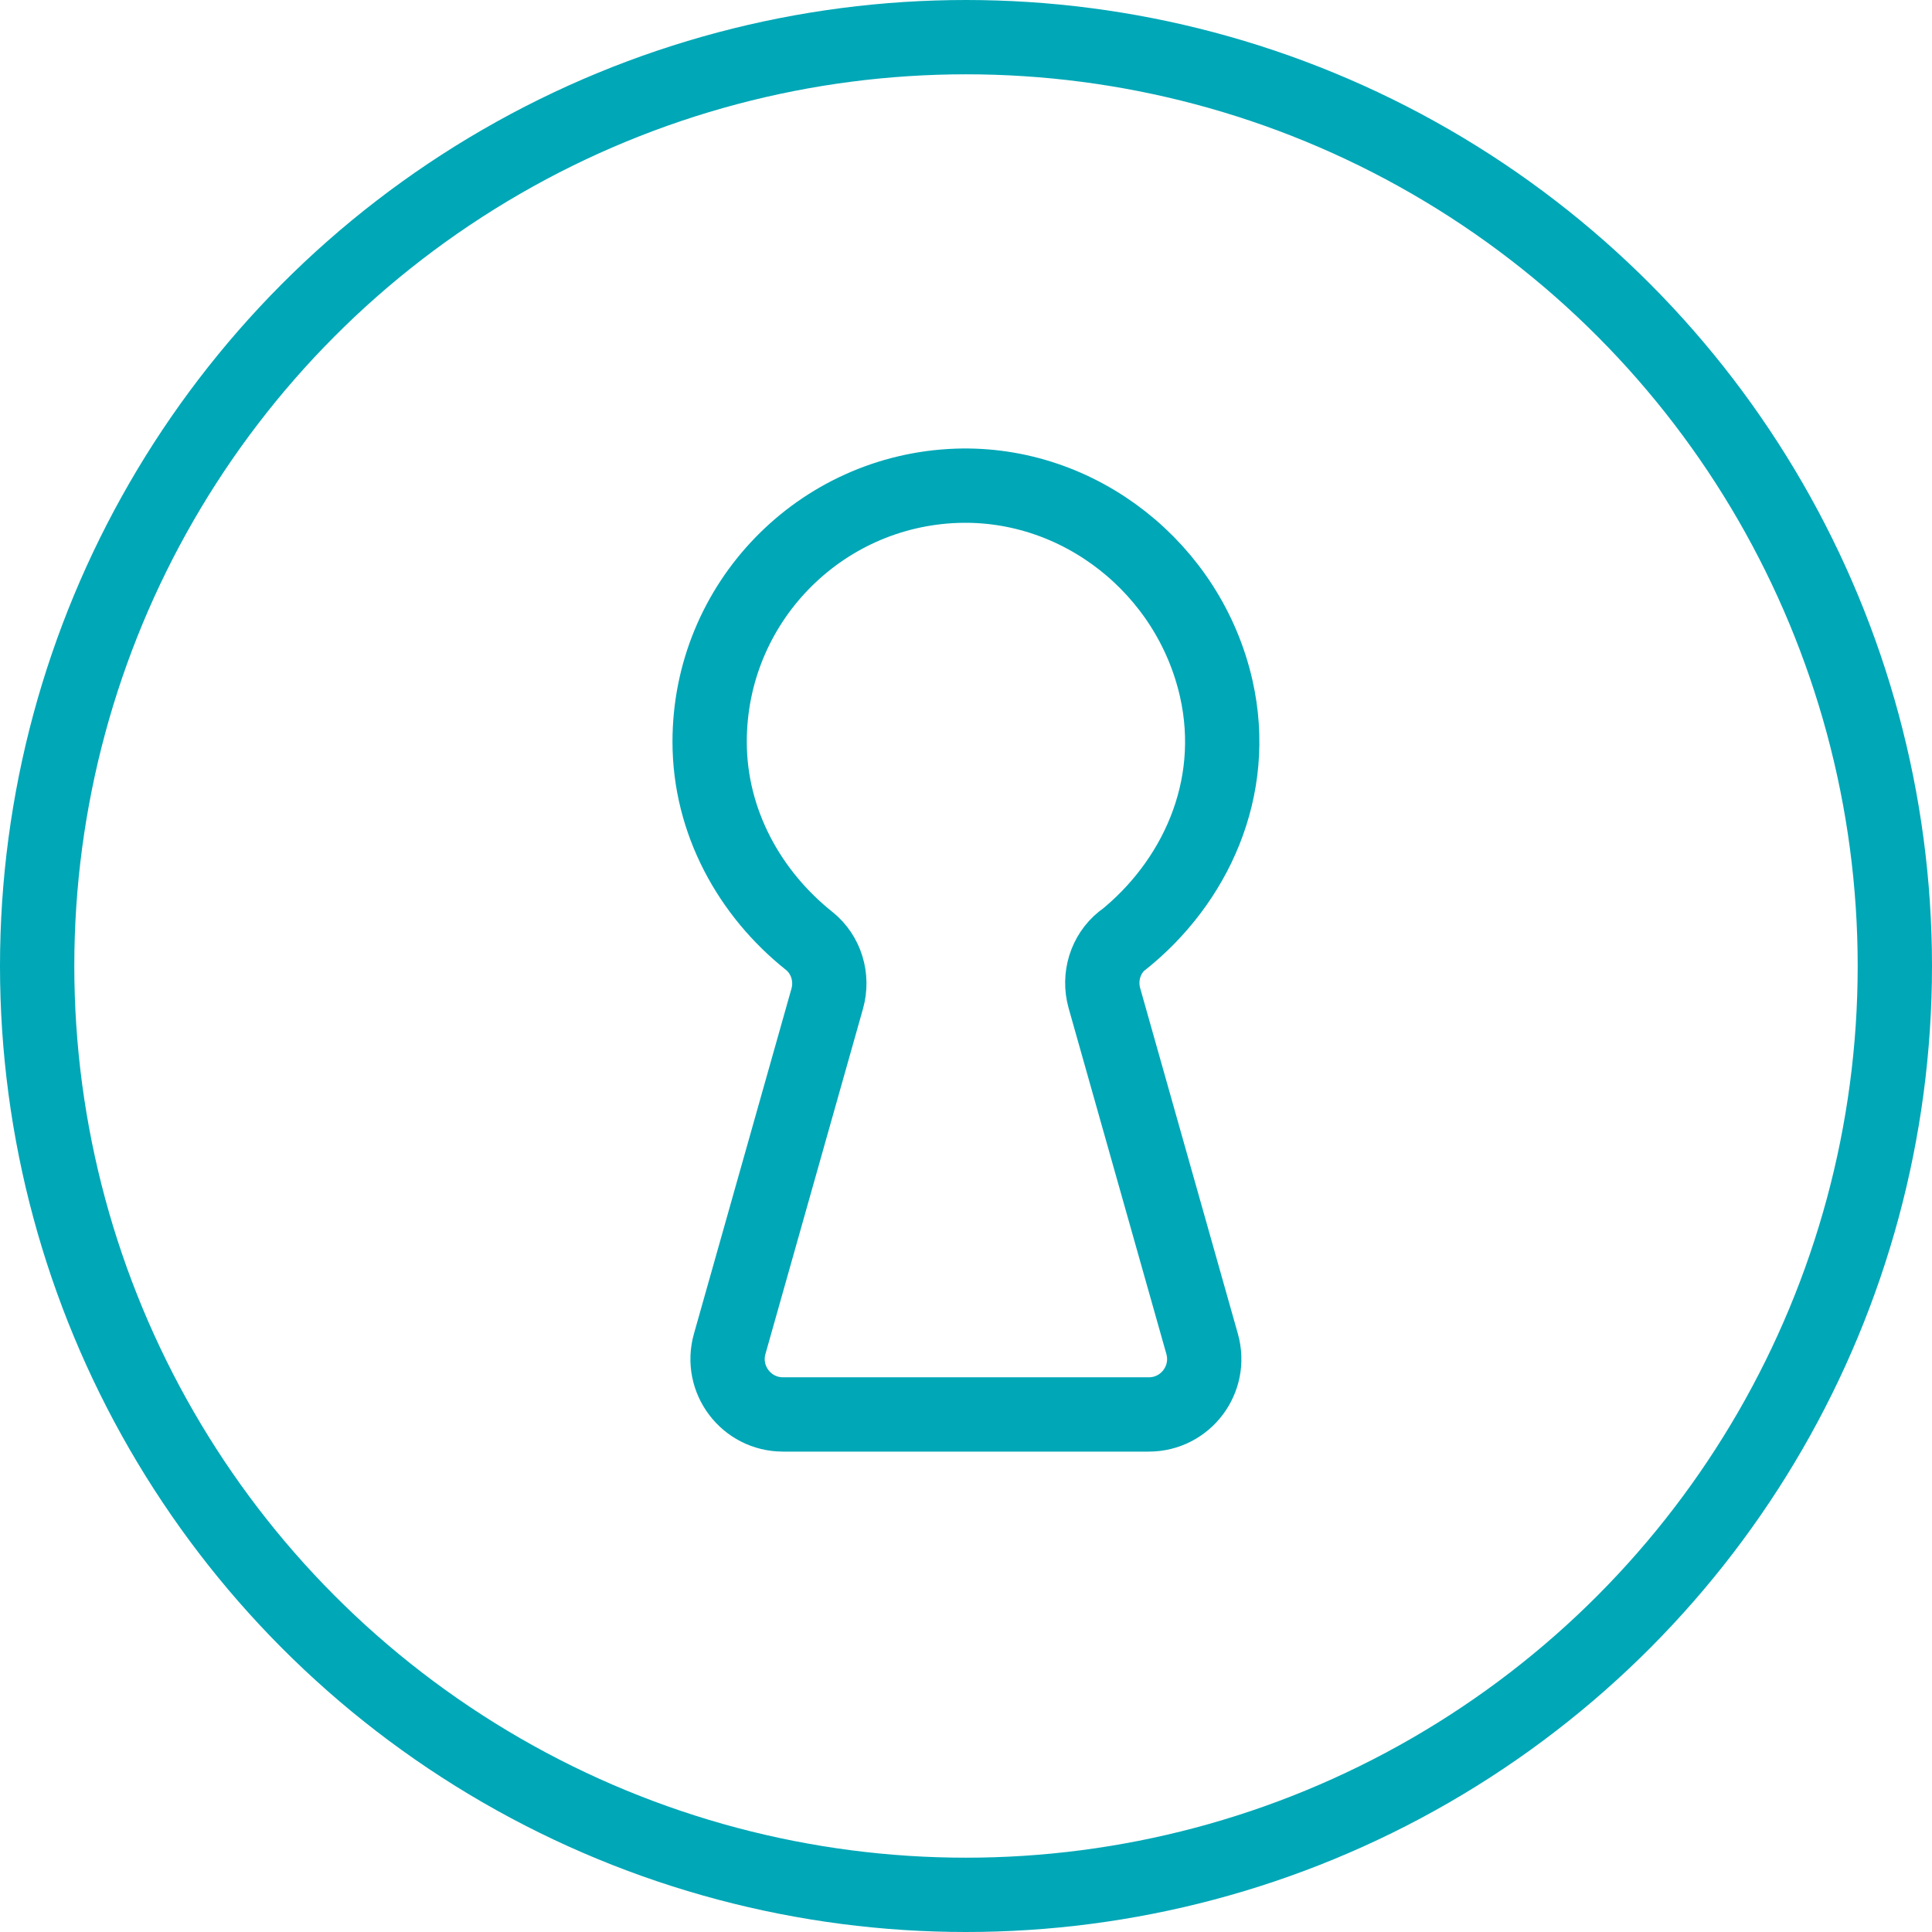
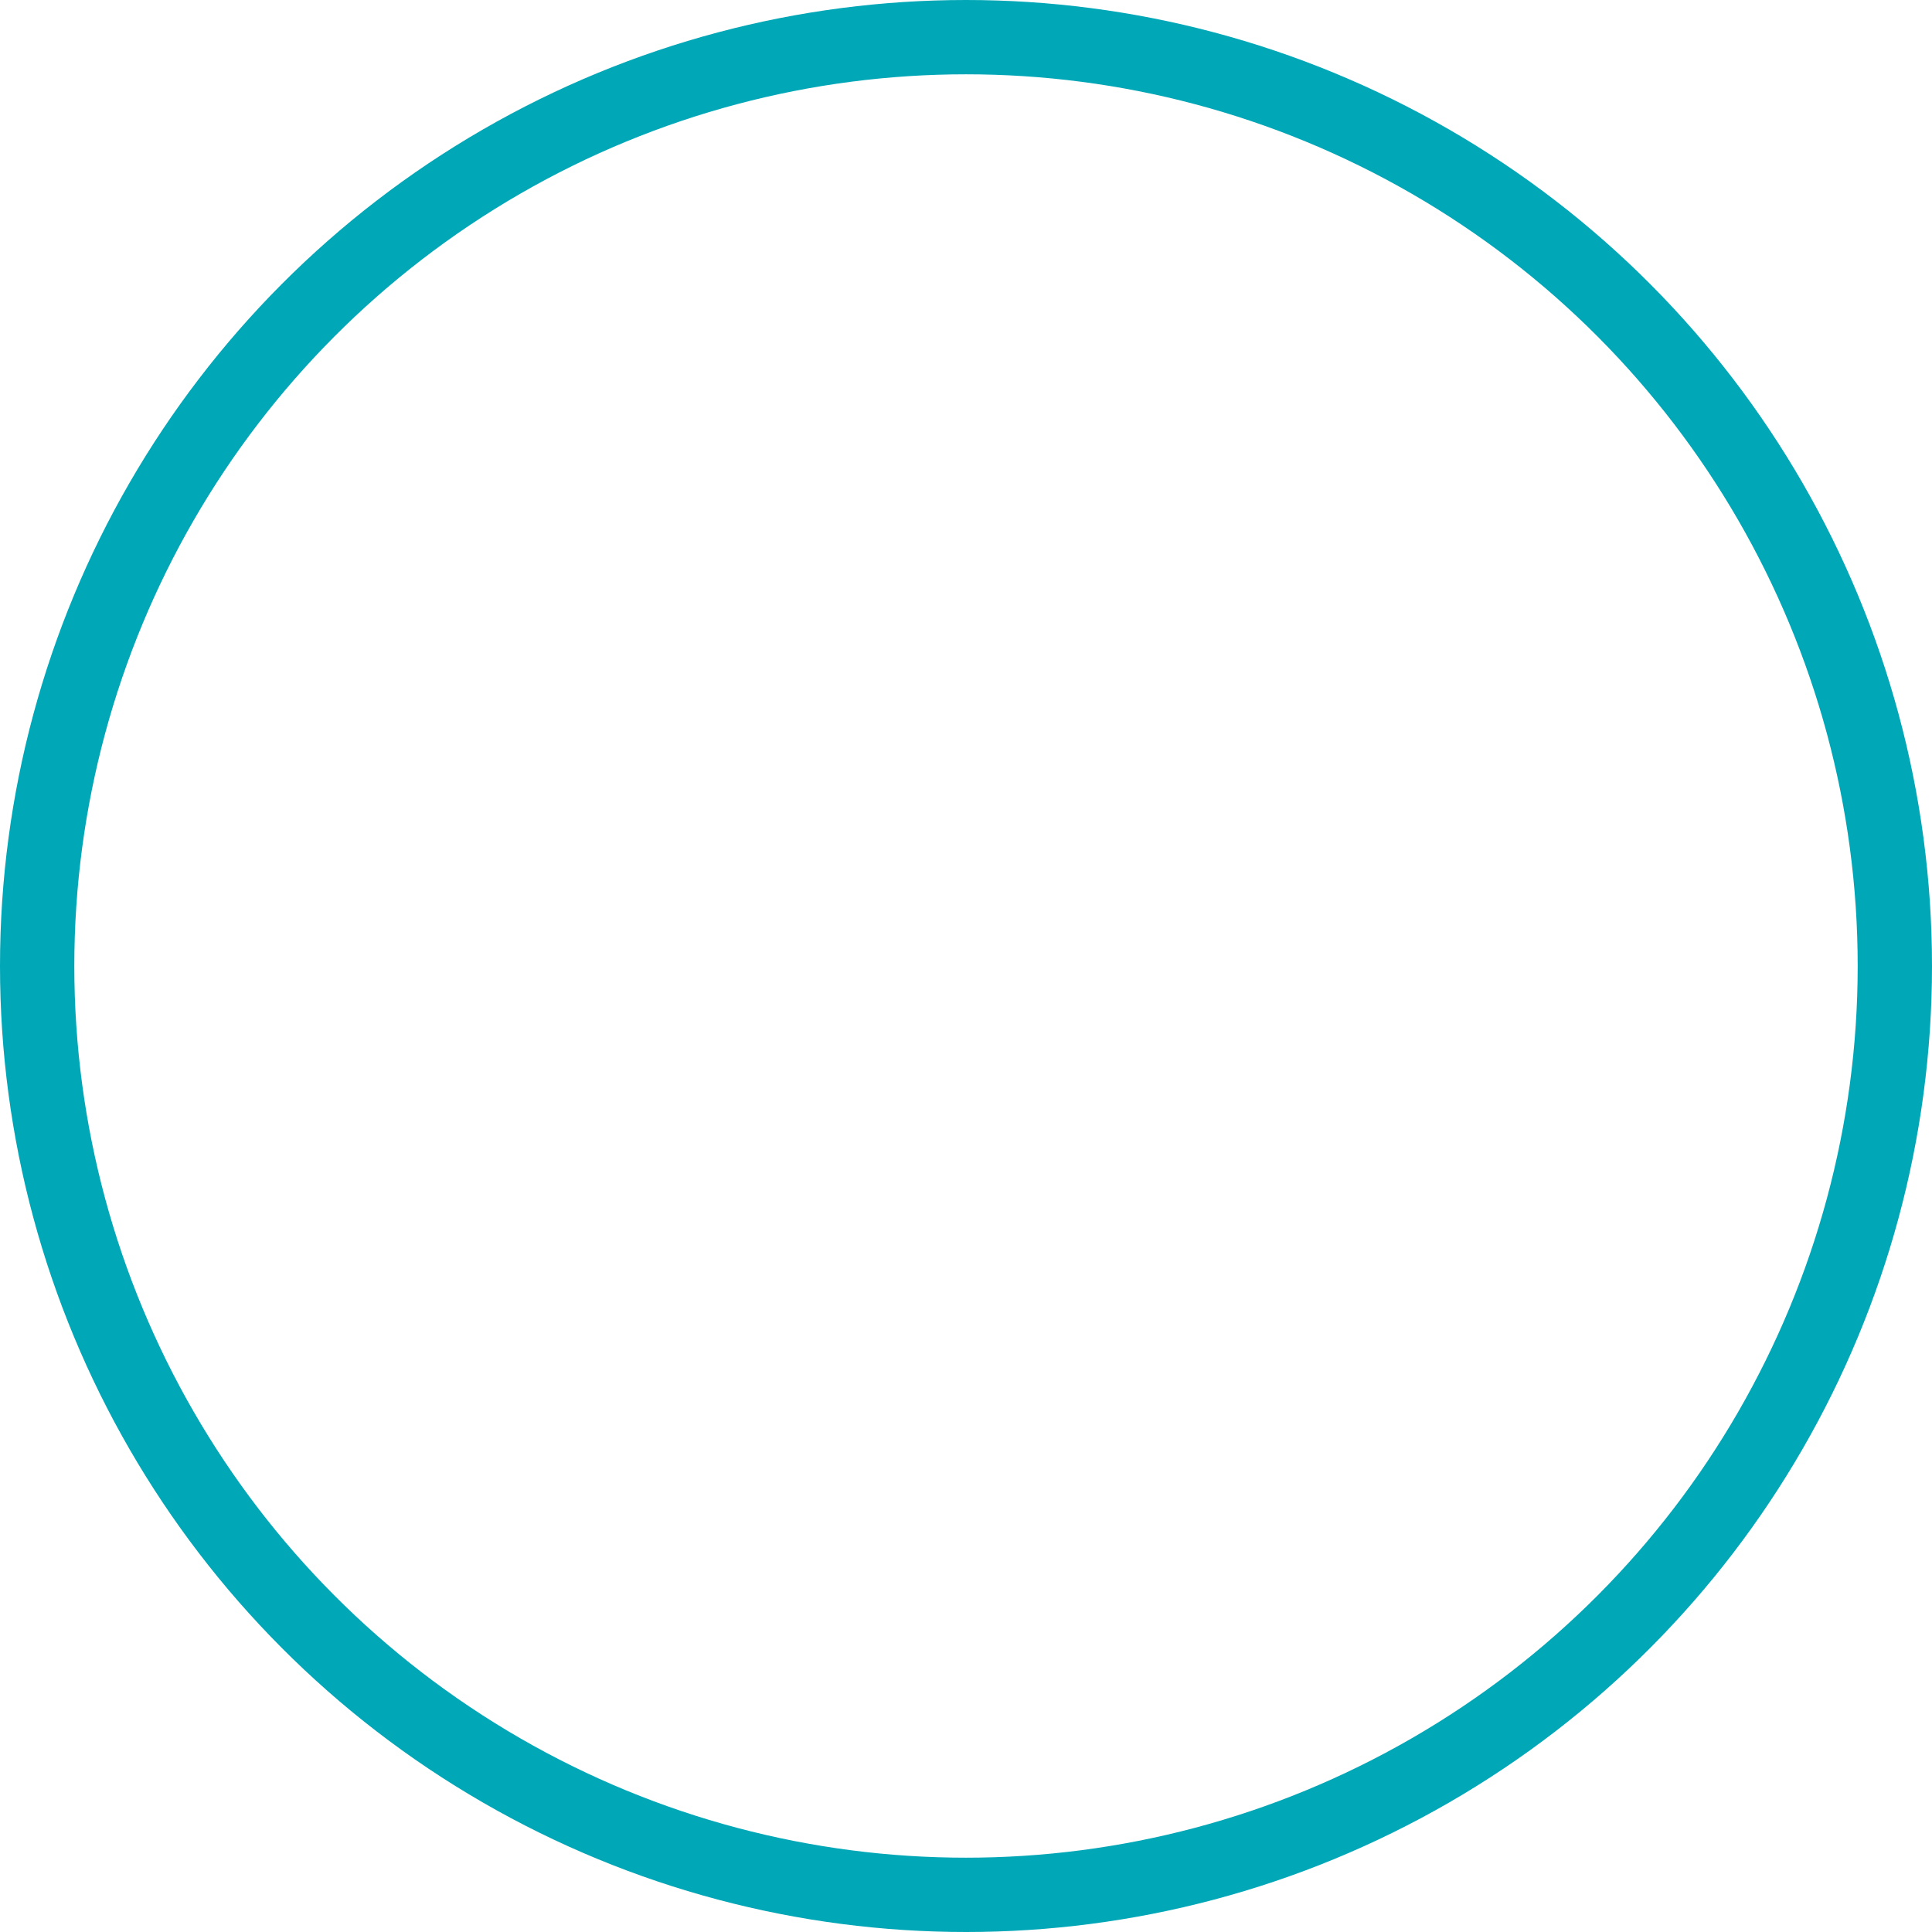
<svg xmlns="http://www.w3.org/2000/svg" id="Layer_2" viewBox="0 0 104 104">
  <defs>
    <style>.cls-1{fill:none;stroke:#00a7b7;stroke-linecap:round;stroke-linejoin:round;stroke-width:4px;}</style>
  </defs>
  <g id="Layer_1-2">
    <circle class="cls-1" cx="52" cy="52" r="50" />
-     <path class="cls-1" d="m60.44,50.62c3.85-3.08,6.26-8.12,5.03-13.56-1.46-6.45-7.36-11.14-13.97-10.91-7.39.26-13.3,6.33-13.3,13.78,0,4.33,2.18,8.19,5.36,10.72.92.74,1.29,1.97.97,3.11l-5.25,18.58c-.54,1.91.89,3.8,2.87,3.8h19.69c1.98,0,3.41-1.89,2.87-3.8l-5.26-18.61c-.32-1.14.05-2.37.97-3.11Z" />
  </g>
</svg>